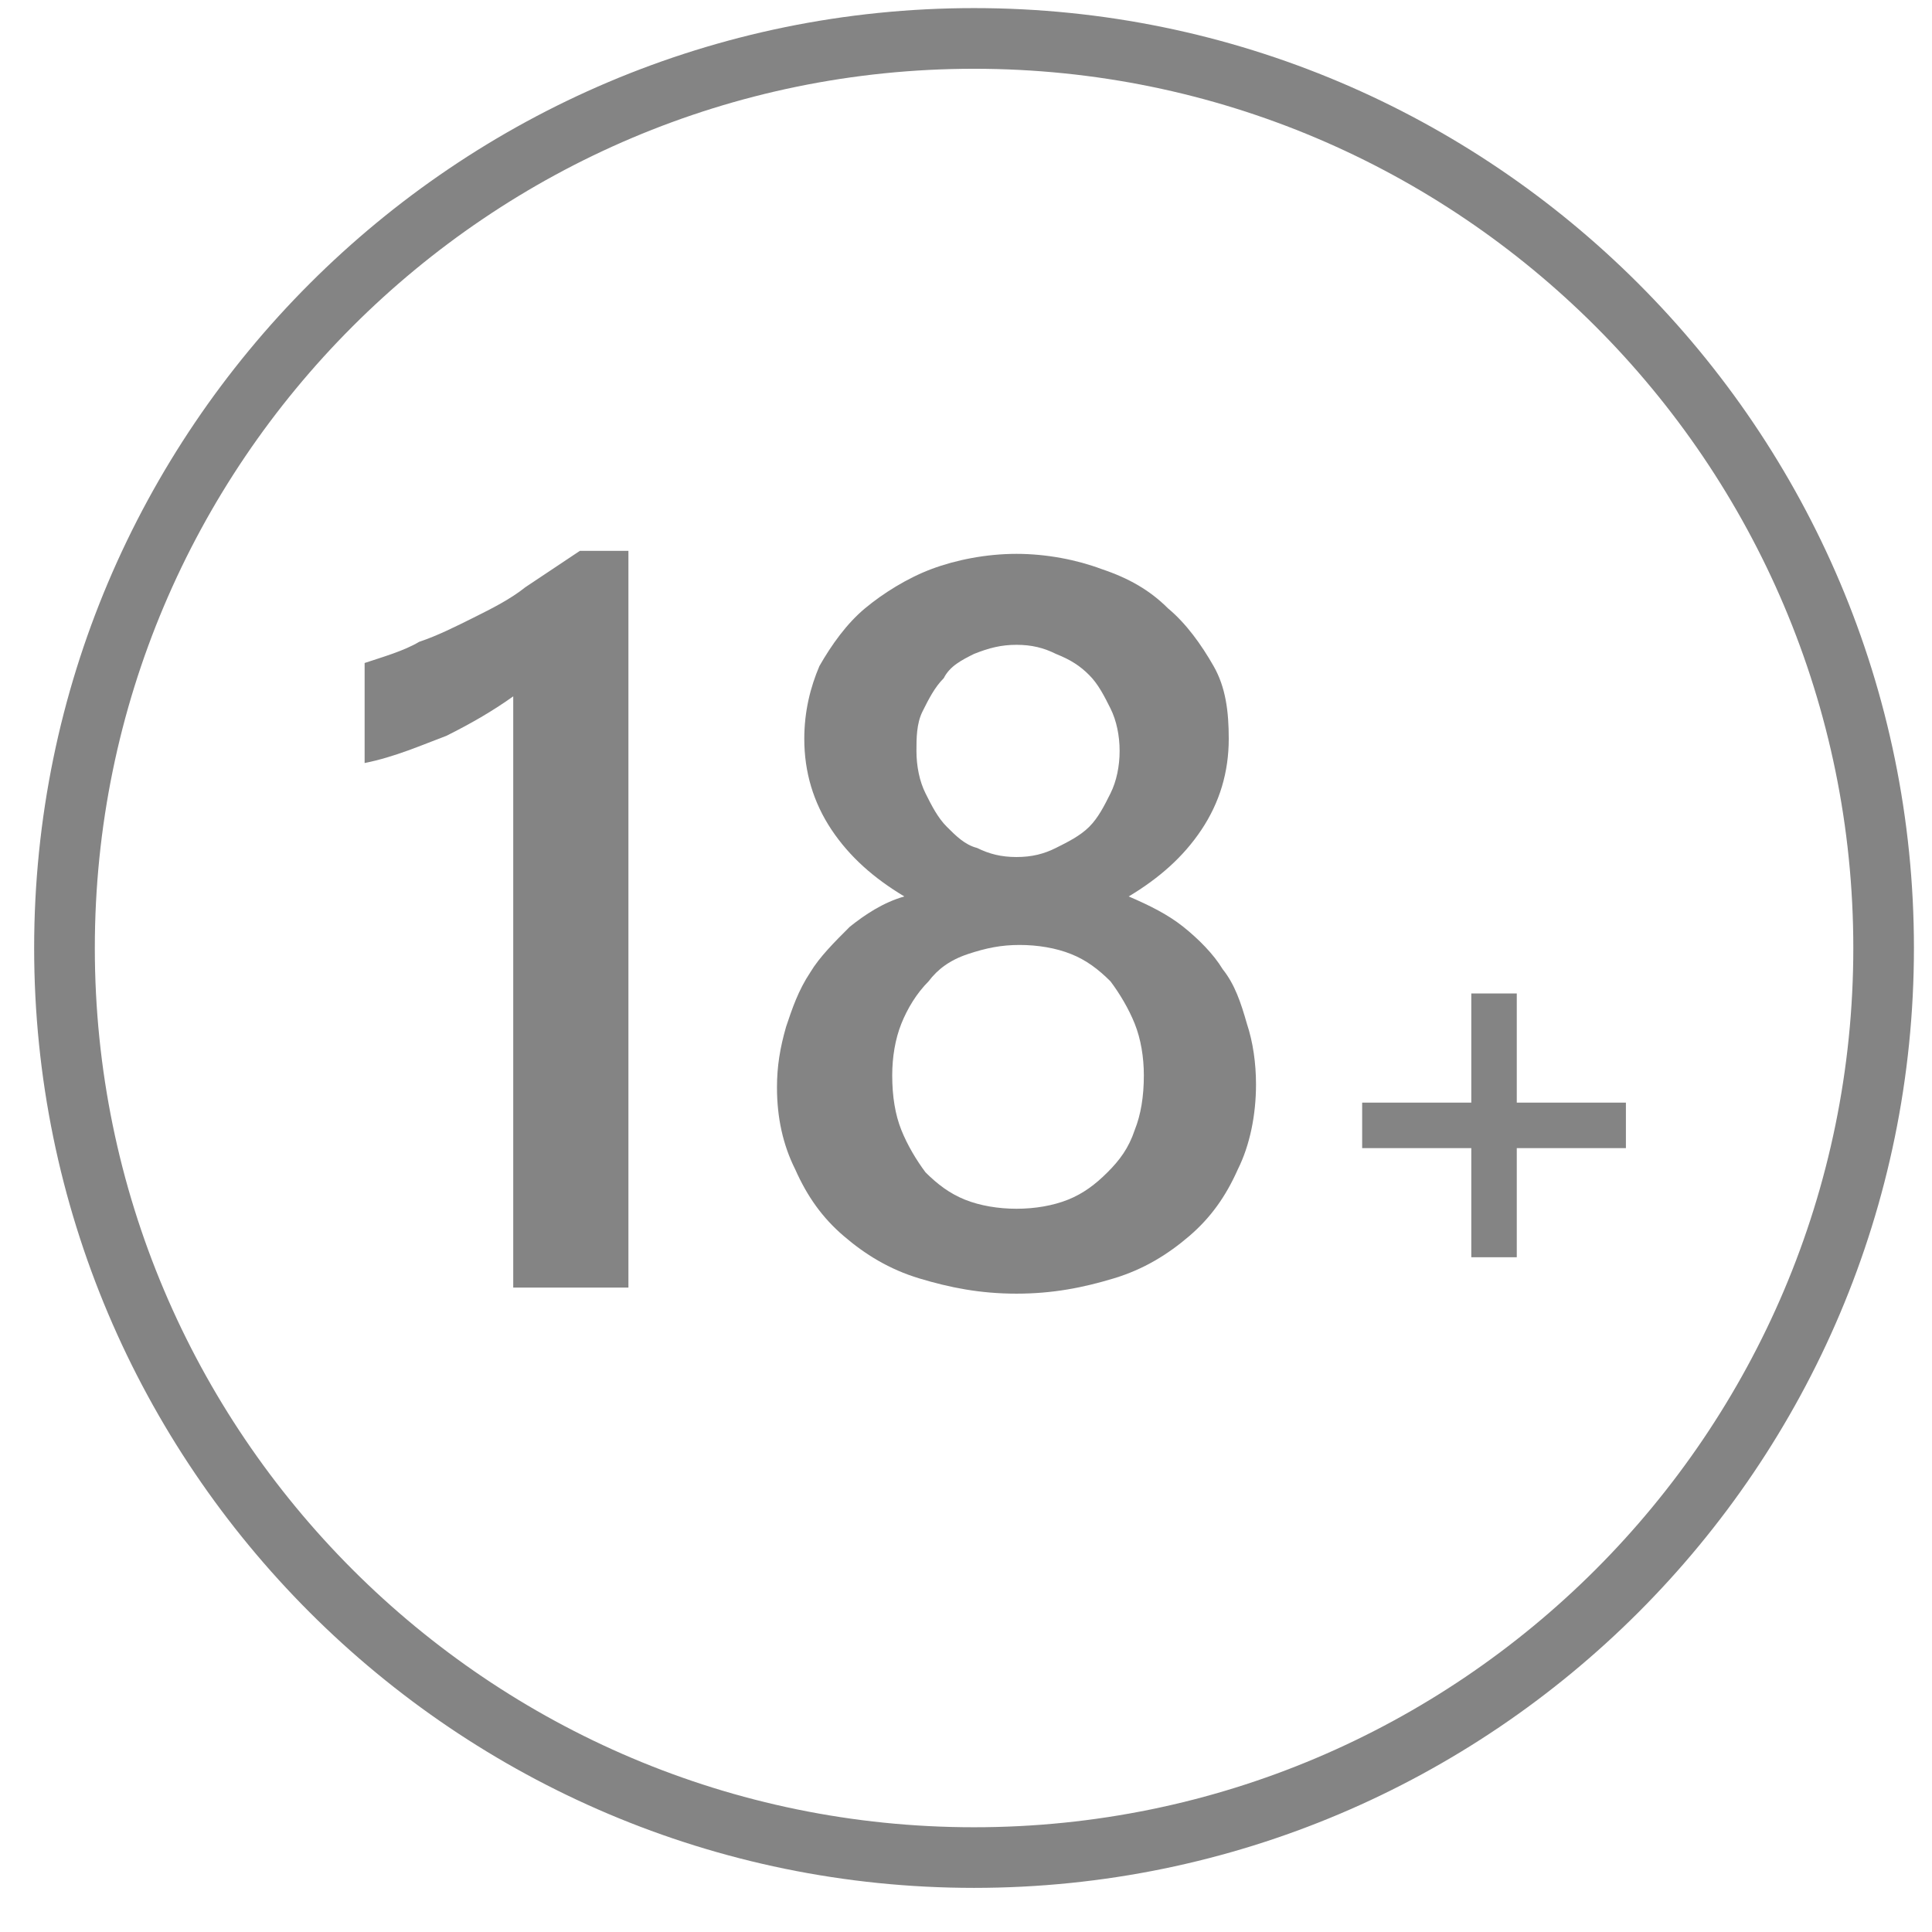
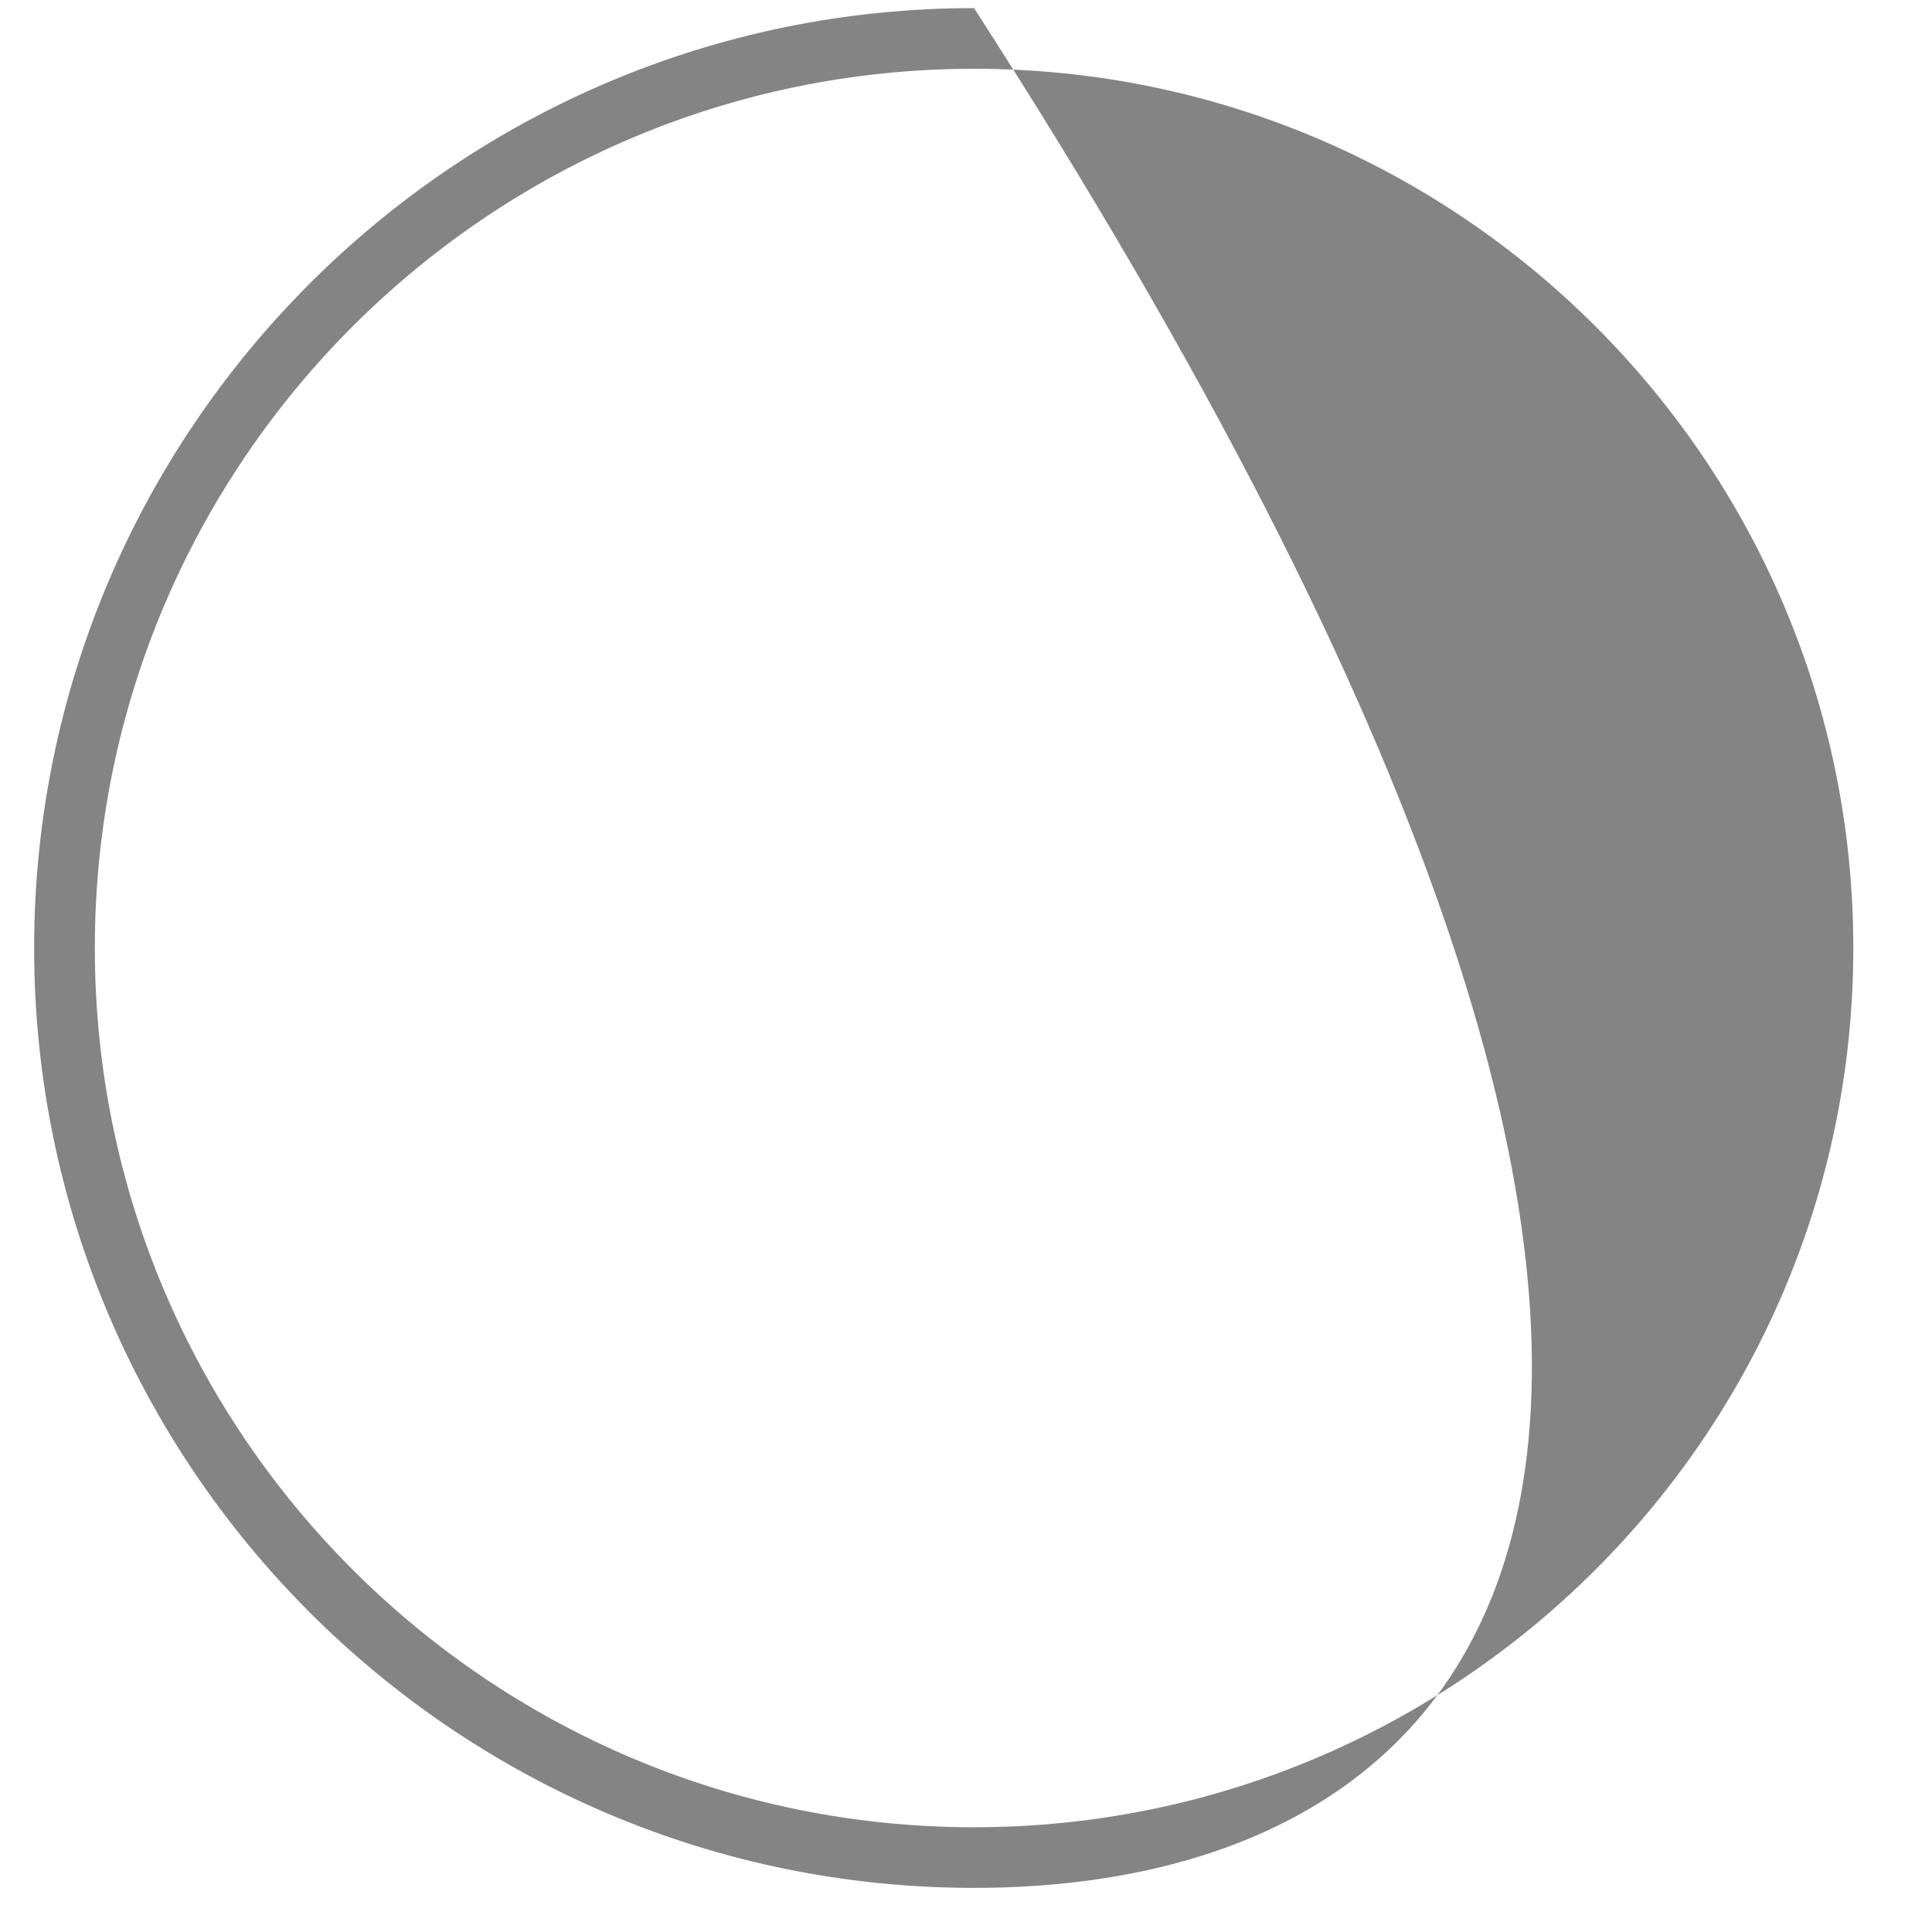
<svg xmlns="http://www.w3.org/2000/svg" width="37" height="37" viewBox="0 0 37 37" fill="none">
  <g clip-path="url(#clip0_71_812)">
-     <path d="M18.654 36.155C8.725 36.155 0.654 28.084 0.654 18.155C0.654 8.226 8.725 0.155 18.654 0.155C28.583 0.155 36.654 8.226 36.654 18.155C36.654 28.084 28.583 36.155 18.654 36.155ZM18.654 1.317C9.364 1.317 1.816 8.865 1.816 18.155C1.816 27.446 9.364 34.994 18.654 34.994C27.945 34.994 35.493 27.446 35.493 18.155C35.493 8.865 27.945 1.317 18.654 1.317Z" fill="#848484" />
-     <path d="M12.035 10.607V24.659H9.829V13.336C9.422 13.626 9.016 13.858 8.551 14.091C8.087 14.265 7.564 14.497 6.983 14.613V12.697C7.332 12.581 7.738 12.465 8.029 12.291C8.377 12.175 8.725 12 9.074 11.826C9.422 11.652 9.771 11.478 10.061 11.246L11.106 10.549H12.035V10.607ZM14.88 20.826C14.88 20.42 14.938 20.071 15.054 19.665C15.171 19.317 15.287 18.968 15.519 18.62C15.693 18.329 15.983 18.039 16.274 17.749C16.564 17.517 16.912 17.284 17.319 17.168C16.738 16.82 16.274 16.413 15.925 15.891C15.577 15.368 15.403 14.787 15.403 14.149C15.403 13.626 15.519 13.162 15.693 12.755C15.925 12.349 16.216 11.942 16.564 11.652C16.912 11.362 17.377 11.071 17.841 10.897C18.306 10.723 18.887 10.607 19.467 10.607C20.048 10.607 20.629 10.723 21.093 10.897C21.616 11.071 22.022 11.304 22.37 11.652C22.719 11.942 23.009 12.349 23.241 12.755C23.474 13.162 23.532 13.626 23.532 14.149C23.532 14.787 23.358 15.368 23.009 15.891C22.661 16.413 22.196 16.82 21.616 17.168C22.022 17.342 22.37 17.517 22.661 17.749C22.951 17.981 23.241 18.271 23.416 18.562C23.648 18.852 23.764 19.2 23.88 19.607C23.996 19.955 24.054 20.362 24.054 20.768C24.054 21.349 23.938 21.93 23.706 22.394C23.474 22.917 23.183 23.323 22.777 23.671C22.37 24.02 21.906 24.31 21.325 24.484C20.745 24.659 20.164 24.775 19.467 24.775C18.77 24.775 18.19 24.659 17.609 24.484C17.029 24.31 16.564 24.02 16.158 23.671C15.751 23.323 15.461 22.917 15.229 22.394C14.996 21.93 14.88 21.407 14.88 20.826ZM17.087 20.594C17.087 21 17.145 21.349 17.261 21.639C17.377 21.93 17.551 22.22 17.725 22.452C17.958 22.684 18.19 22.858 18.48 22.975C18.77 23.091 19.119 23.149 19.467 23.149C19.816 23.149 20.164 23.091 20.454 22.975C20.745 22.858 20.977 22.684 21.209 22.452C21.442 22.22 21.616 21.988 21.732 21.639C21.848 21.349 21.906 21 21.906 20.594C21.906 20.246 21.848 19.897 21.732 19.607C21.616 19.317 21.442 19.026 21.267 18.794C21.035 18.562 20.803 18.387 20.512 18.271C20.222 18.155 19.874 18.097 19.525 18.097C19.177 18.097 18.887 18.155 18.538 18.271C18.19 18.387 17.958 18.562 17.783 18.794C17.551 19.026 17.377 19.317 17.261 19.607C17.145 19.897 17.087 20.246 17.087 20.594ZM17.551 14.381C17.551 14.671 17.609 14.962 17.725 15.194C17.841 15.426 17.958 15.659 18.132 15.833C18.306 16.007 18.48 16.181 18.712 16.239C18.945 16.355 19.177 16.413 19.467 16.413C19.758 16.413 19.99 16.355 20.222 16.239C20.454 16.123 20.687 16.007 20.861 15.833C21.035 15.659 21.151 15.426 21.267 15.194C21.383 14.962 21.442 14.671 21.442 14.381C21.442 14.091 21.383 13.8 21.267 13.568C21.151 13.336 21.035 13.104 20.861 12.93C20.687 12.755 20.512 12.639 20.222 12.523C19.99 12.407 19.758 12.349 19.467 12.349C19.177 12.349 18.945 12.407 18.654 12.523C18.422 12.639 18.19 12.755 18.074 12.988C17.899 13.162 17.783 13.394 17.667 13.626C17.551 13.858 17.551 14.149 17.551 14.381ZM31.138 21.988H29.048V24.078H28.177V21.988H26.087V21.117H28.177V19.026H29.048V21.117H31.138V21.988Z" fill="#848484" />
+     <path d="M18.654 36.155C8.725 36.155 0.654 28.084 0.654 18.155C0.654 8.226 8.725 0.155 18.654 0.155C36.654 28.084 28.583 36.155 18.654 36.155ZM18.654 1.317C9.364 1.317 1.816 8.865 1.816 18.155C1.816 27.446 9.364 34.994 18.654 34.994C27.945 34.994 35.493 27.446 35.493 18.155C35.493 8.865 27.945 1.317 18.654 1.317Z" fill="#848484" />
  </g>
  <defs>
    <clipPath id="clip0_71_812">
      <rect width="36" height="36" fill="white" transform="translate(0.654 0.155)" />
    </clipPath>
  </defs>
</svg>